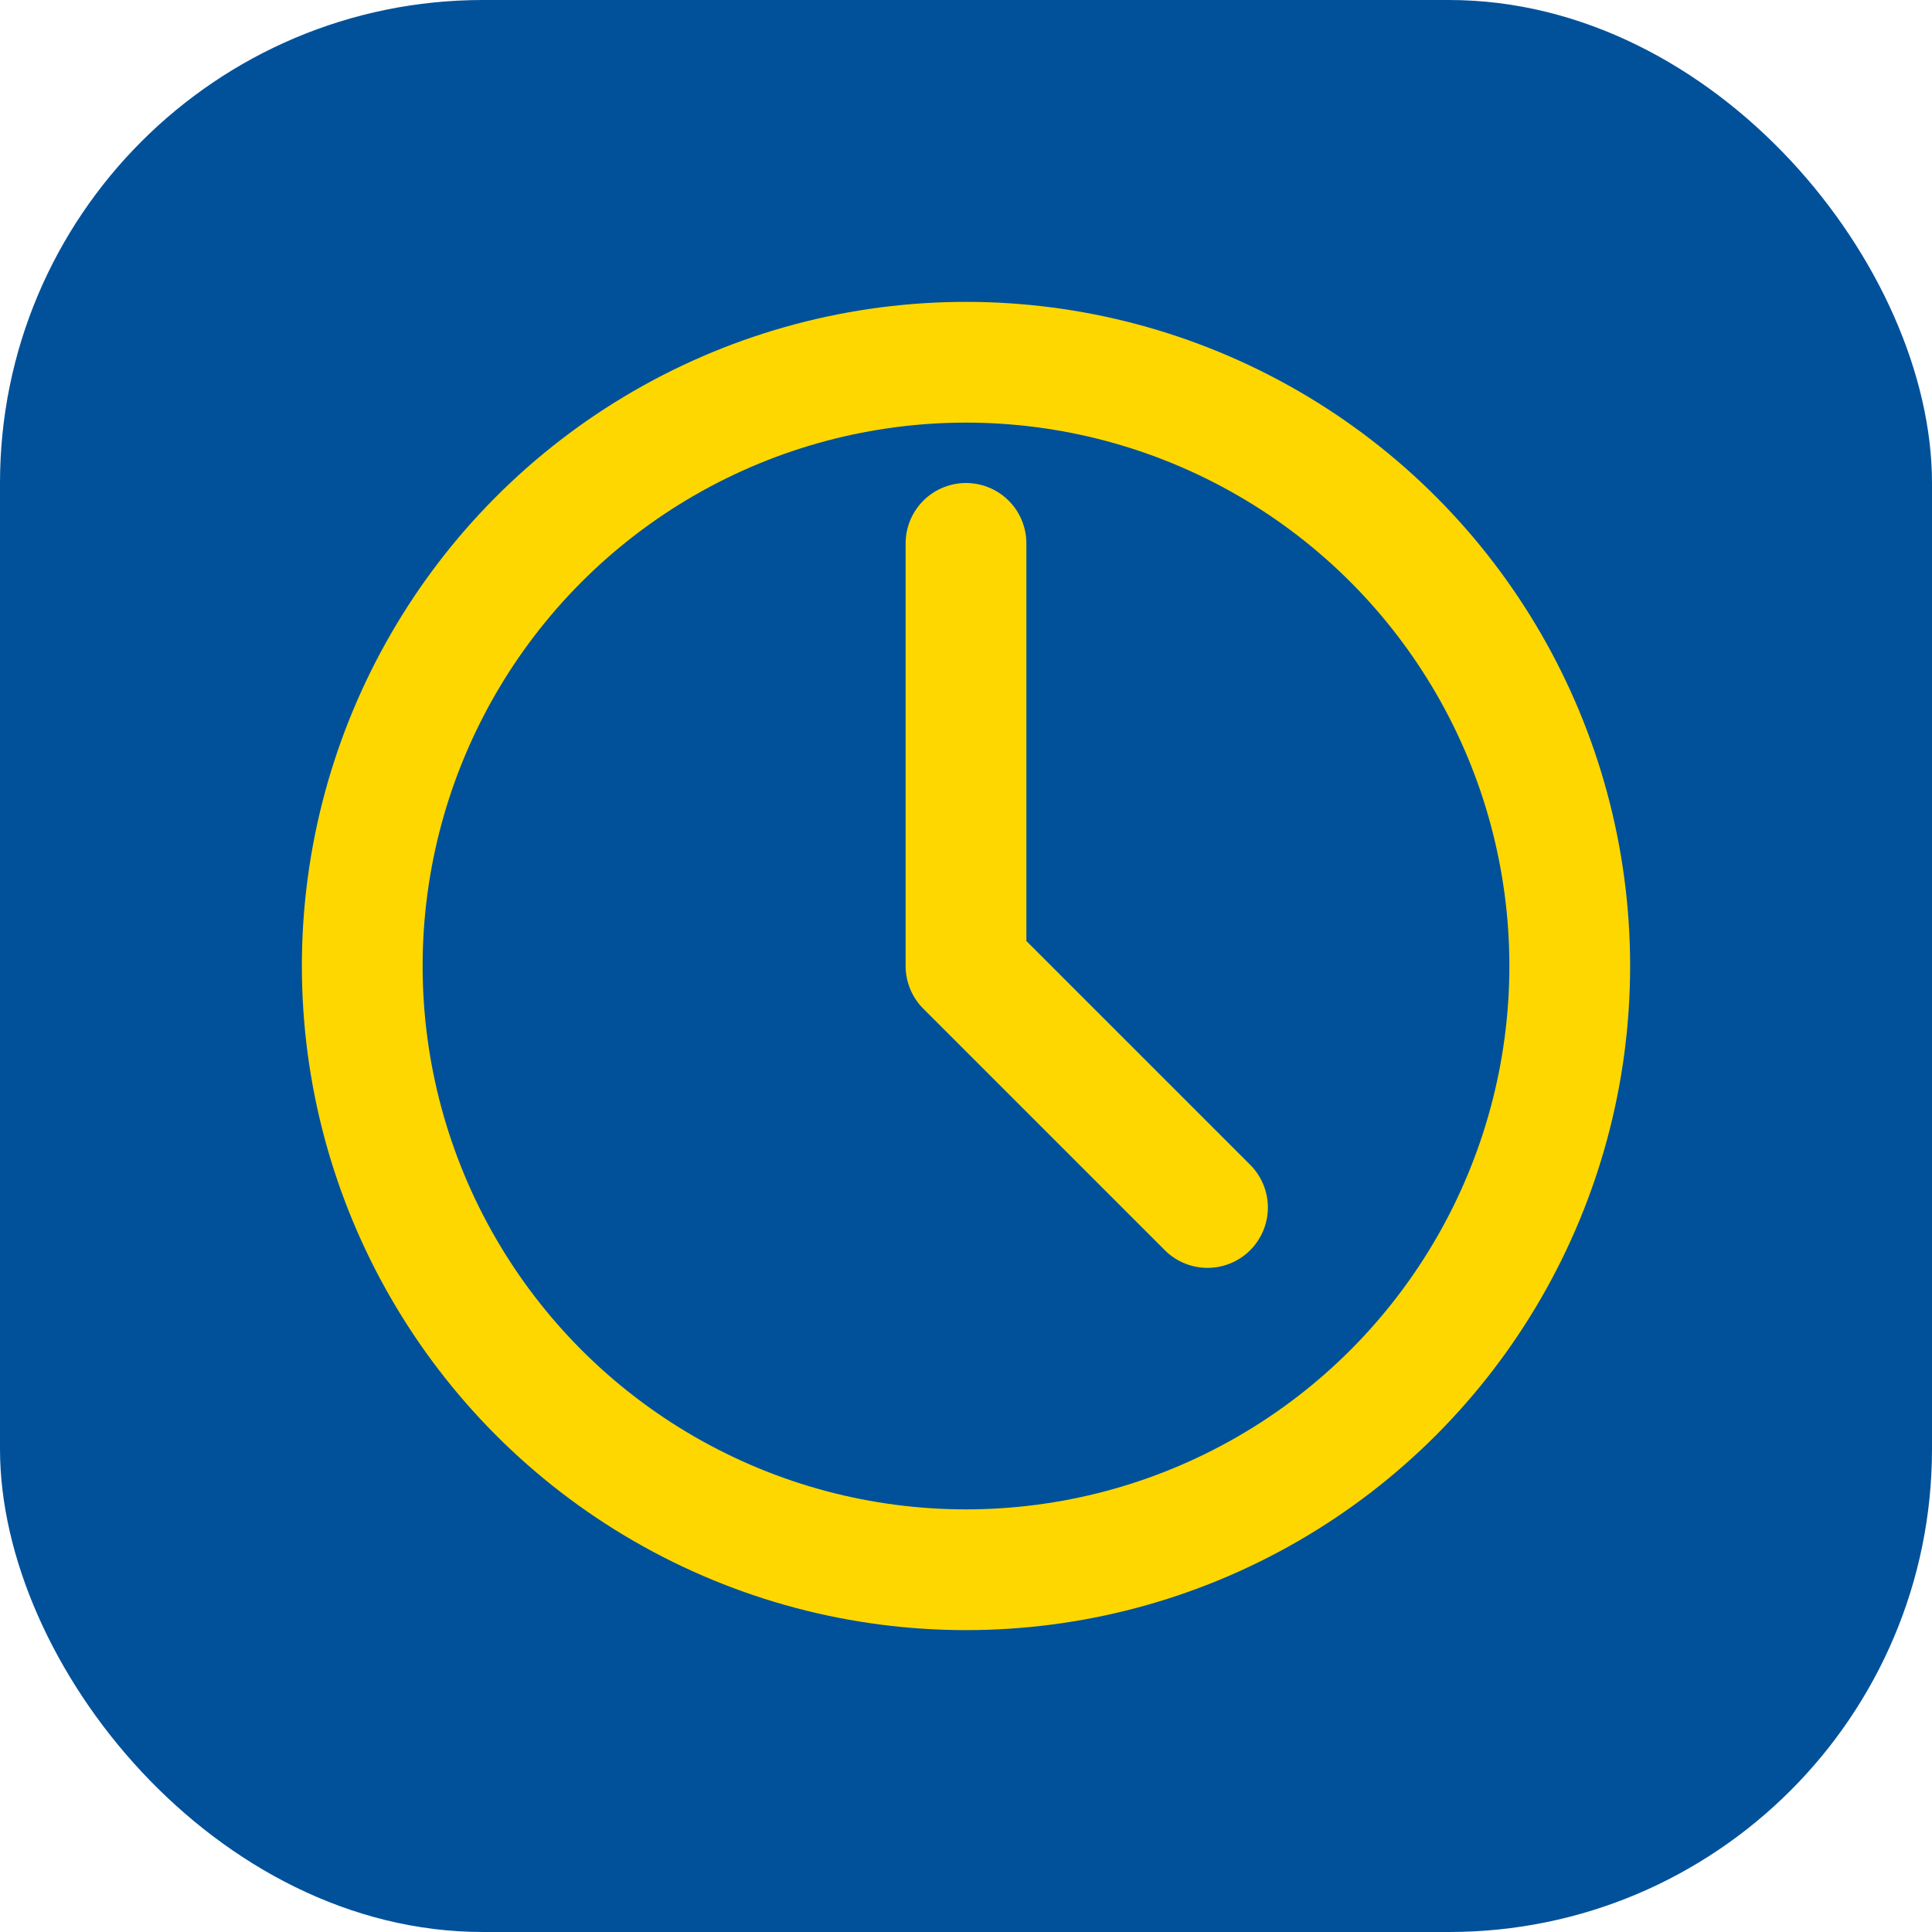
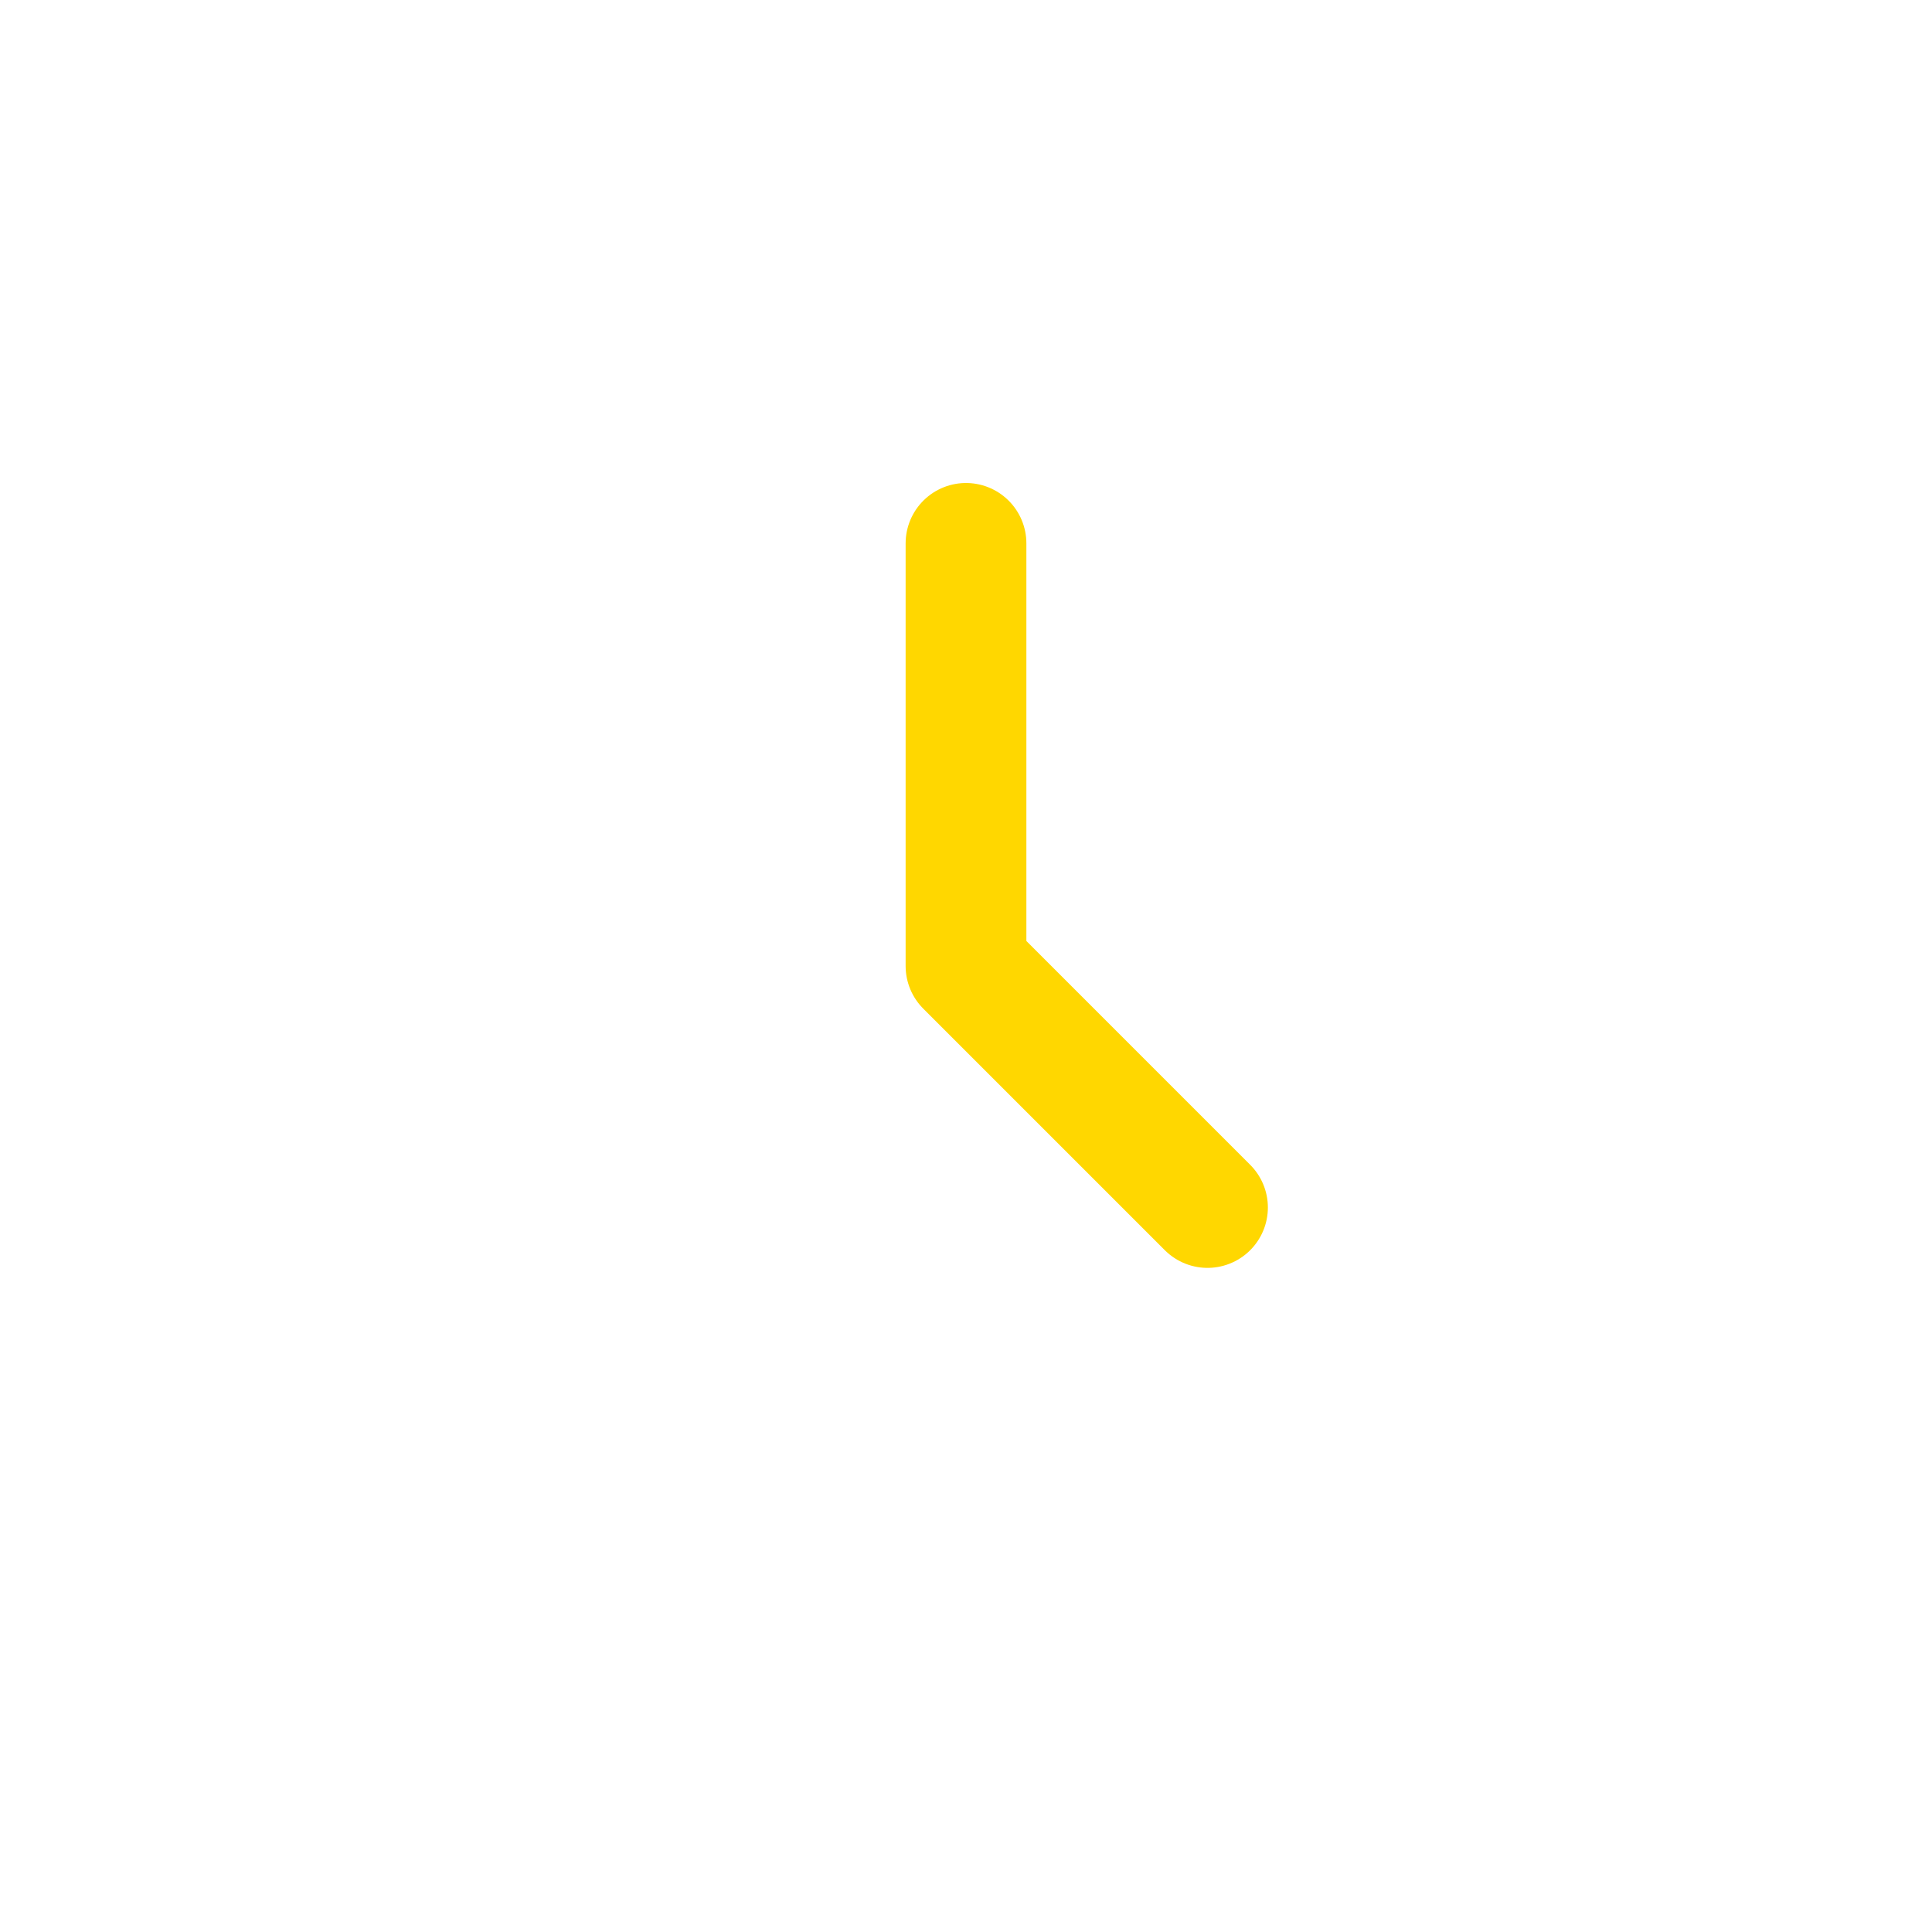
<svg xmlns="http://www.w3.org/2000/svg" width="32" height="32" viewBox="0 0 32 32" fill="none">
-   <rect width="32" height="32" rx="8" fill="#00519A" />
-   <circle cx="16" cy="16" r="10" stroke="#FFD700" stroke-width="2" />
  <path d="M16 9V16L20 20" stroke="#FFD700" stroke-width="2" stroke-linecap="round" stroke-linejoin="round" />
</svg>